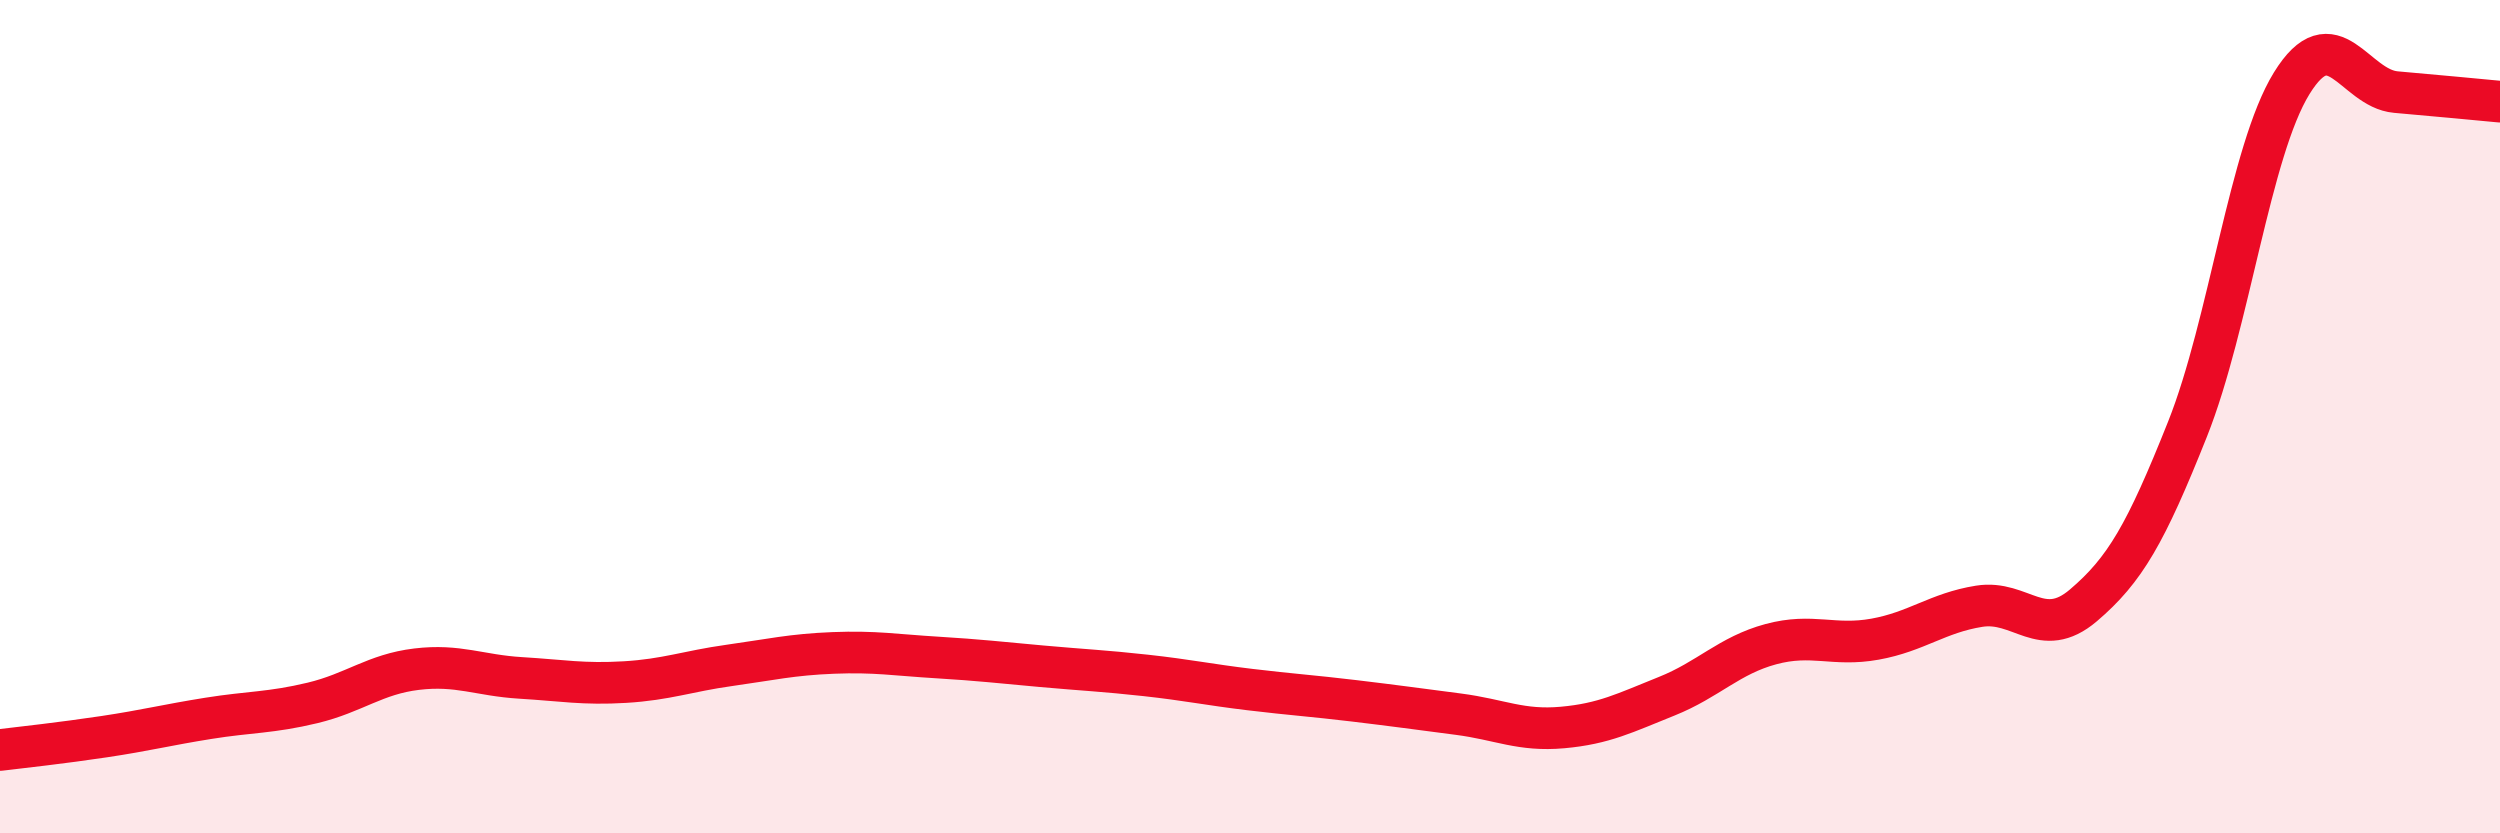
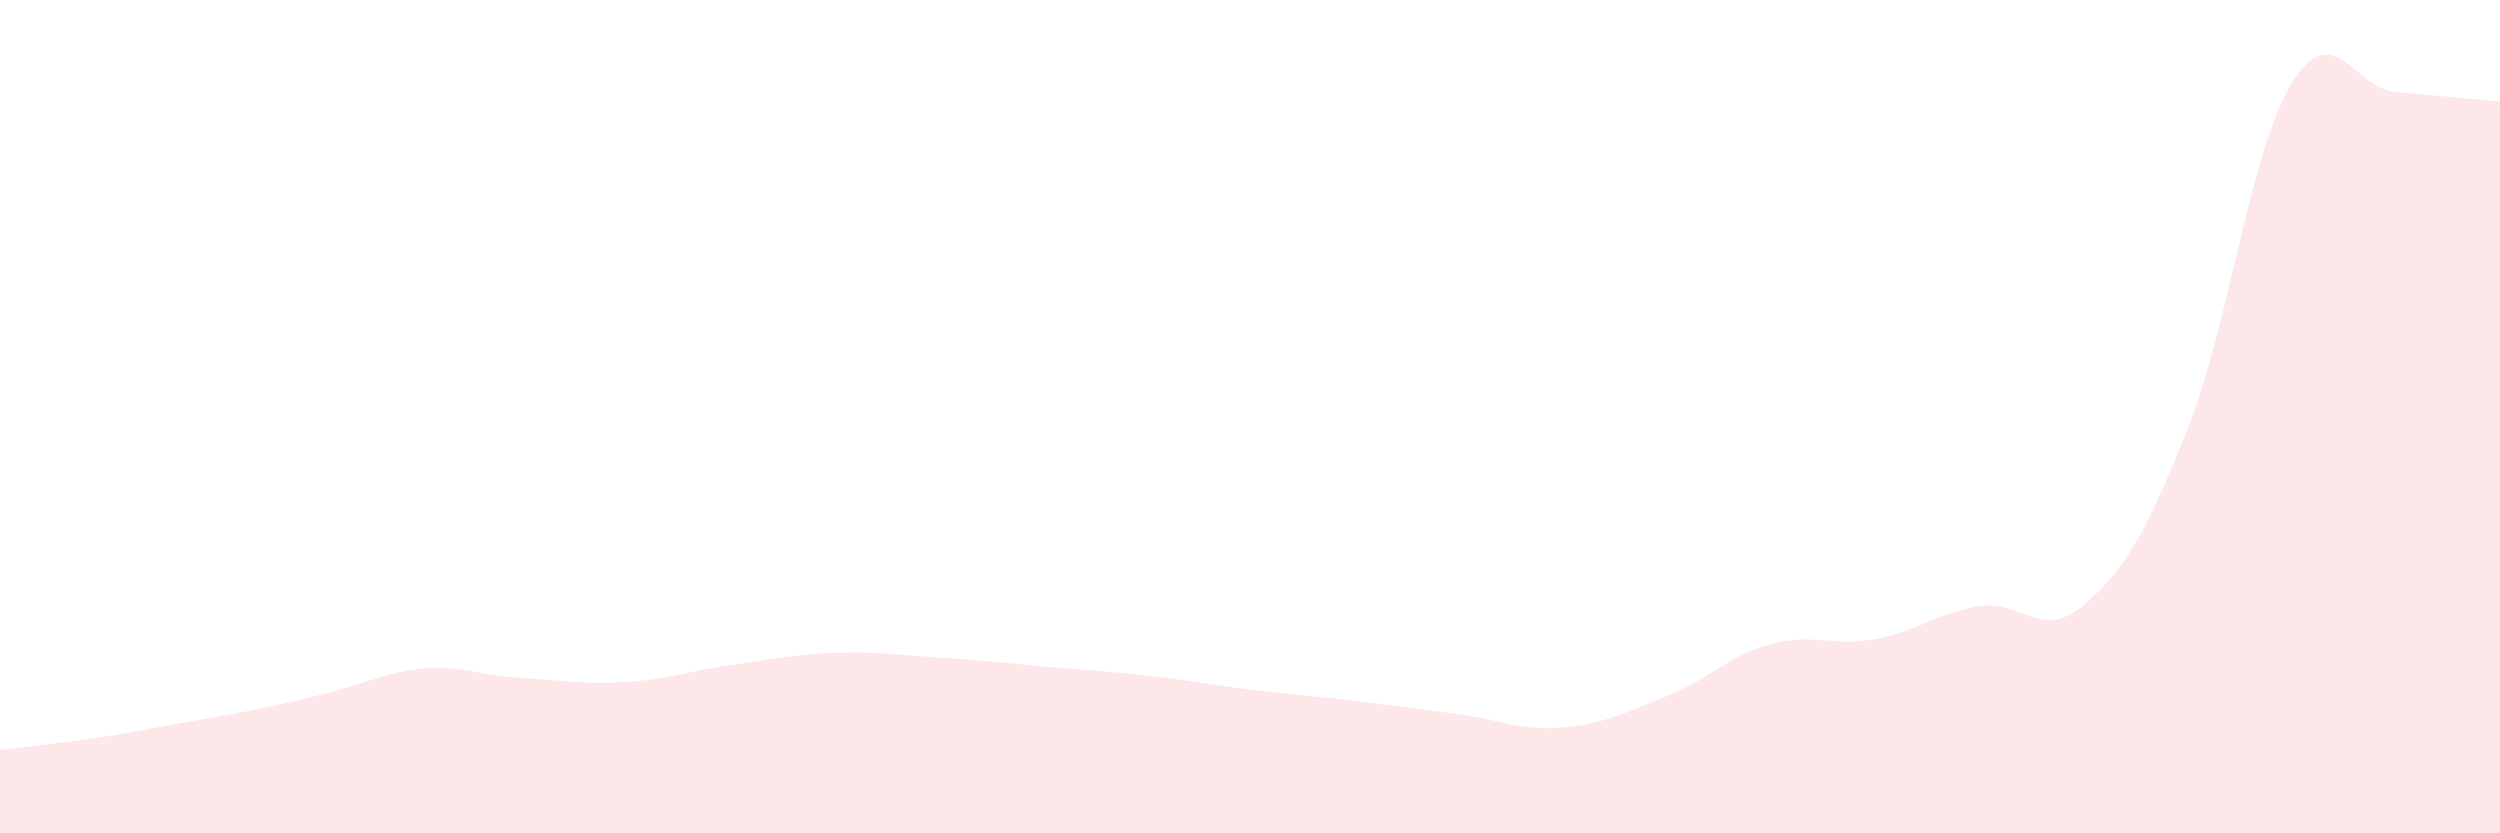
<svg xmlns="http://www.w3.org/2000/svg" width="60" height="20" viewBox="0 0 60 20">
-   <path d="M 0,18 C 0.5,17.94 1.5,17.83 2.5,17.68 C 3.5,17.53 4,17.4 5,17.24 C 6,17.08 6.5,17.11 7.5,16.87 C 8.5,16.63 9,16.18 10,16.06 C 11,15.94 11.5,16.21 12.5,16.27 C 13.5,16.33 14,16.43 15,16.37 C 16,16.31 16.5,16.11 17.5,15.97 C 18.5,15.83 19,15.71 20,15.67 C 21,15.63 21.5,15.72 22.5,15.78 C 23.5,15.84 24,15.9 25,15.99 C 26,16.08 26.5,16.1 27.5,16.21 C 28.5,16.32 29,16.43 30,16.55 C 31,16.67 31.5,16.7 32.5,16.82 C 33.5,16.94 34,17.01 35,17.14 C 36,17.27 36.5,17.55 37.5,17.46 C 38.5,17.37 39,17.11 40,16.71 C 41,16.31 41.5,15.73 42.5,15.46 C 43.5,15.19 44,15.52 45,15.34 C 46,15.16 46.5,14.71 47.5,14.55 C 48.5,14.39 49,15.38 50,14.53 C 51,13.68 51.5,12.81 52.5,10.3 C 53.5,7.79 54,3.62 55,2 C 56,0.38 56.5,2.12 57.5,2.21 C 58.5,2.3 59.5,2.39 60,2.44L60 20L0 20Z" fill="#EB0A25" opacity="0.1" stroke-linecap="round" stroke-linejoin="round" />
-   <path d="M 0,18 C 0.5,17.94 1.5,17.83 2.5,17.68 C 3.5,17.53 4,17.4 5,17.24 C 6,17.08 6.5,17.11 7.5,16.87 C 8.5,16.63 9,16.18 10,16.06 C 11,15.94 11.5,16.21 12.5,16.27 C 13.5,16.33 14,16.43 15,16.37 C 16,16.31 16.5,16.11 17.5,15.97 C 18.5,15.83 19,15.71 20,15.67 C 21,15.63 21.5,15.72 22.5,15.78 C 23.5,15.84 24,15.9 25,15.99 C 26,16.08 26.5,16.1 27.5,16.21 C 28.5,16.32 29,16.43 30,16.55 C 31,16.67 31.5,16.7 32.5,16.82 C 33.5,16.94 34,17.01 35,17.14 C 36,17.27 36.5,17.55 37.5,17.46 C 38.5,17.37 39,17.11 40,16.71 C 41,16.31 41.5,15.73 42.5,15.46 C 43.5,15.19 44,15.52 45,15.34 C 46,15.16 46.5,14.71 47.5,14.55 C 48.5,14.39 49,15.38 50,14.53 C 51,13.68 51.5,12.81 52.5,10.3 C 53.5,7.79 54,3.62 55,2 C 56,0.38 56.5,2.12 57.5,2.21 C 58.5,2.3 59.5,2.39 60,2.44" stroke="#EB0A25" stroke-width="1" fill="none" stroke-linecap="round" stroke-linejoin="round" />
+   <path d="M 0,18 C 0.5,17.94 1.5,17.83 2.5,17.68 C 3.5,17.53 4,17.4 5,17.24 C 8.5,16.63 9,16.18 10,16.06 C 11,15.94 11.5,16.21 12.5,16.27 C 13.5,16.33 14,16.43 15,16.37 C 16,16.31 16.5,16.11 17.5,15.97 C 18.5,15.83 19,15.71 20,15.67 C 21,15.63 21.5,15.72 22.5,15.78 C 23.5,15.84 24,15.9 25,15.99 C 26,16.08 26.5,16.1 27.5,16.21 C 28.5,16.32 29,16.43 30,16.55 C 31,16.67 31.5,16.7 32.5,16.82 C 33.5,16.94 34,17.01 35,17.14 C 36,17.27 36.5,17.55 37.5,17.46 C 38.5,17.37 39,17.11 40,16.71 C 41,16.31 41.5,15.73 42.5,15.46 C 43.5,15.19 44,15.52 45,15.34 C 46,15.16 46.5,14.71 47.5,14.55 C 48.5,14.39 49,15.38 50,14.53 C 51,13.68 51.5,12.81 52.5,10.3 C 53.5,7.79 54,3.62 55,2 C 56,0.38 56.5,2.12 57.5,2.21 C 58.5,2.3 59.5,2.39 60,2.44L60 20L0 20Z" fill="#EB0A25" opacity="0.1" stroke-linecap="round" stroke-linejoin="round" />
</svg>